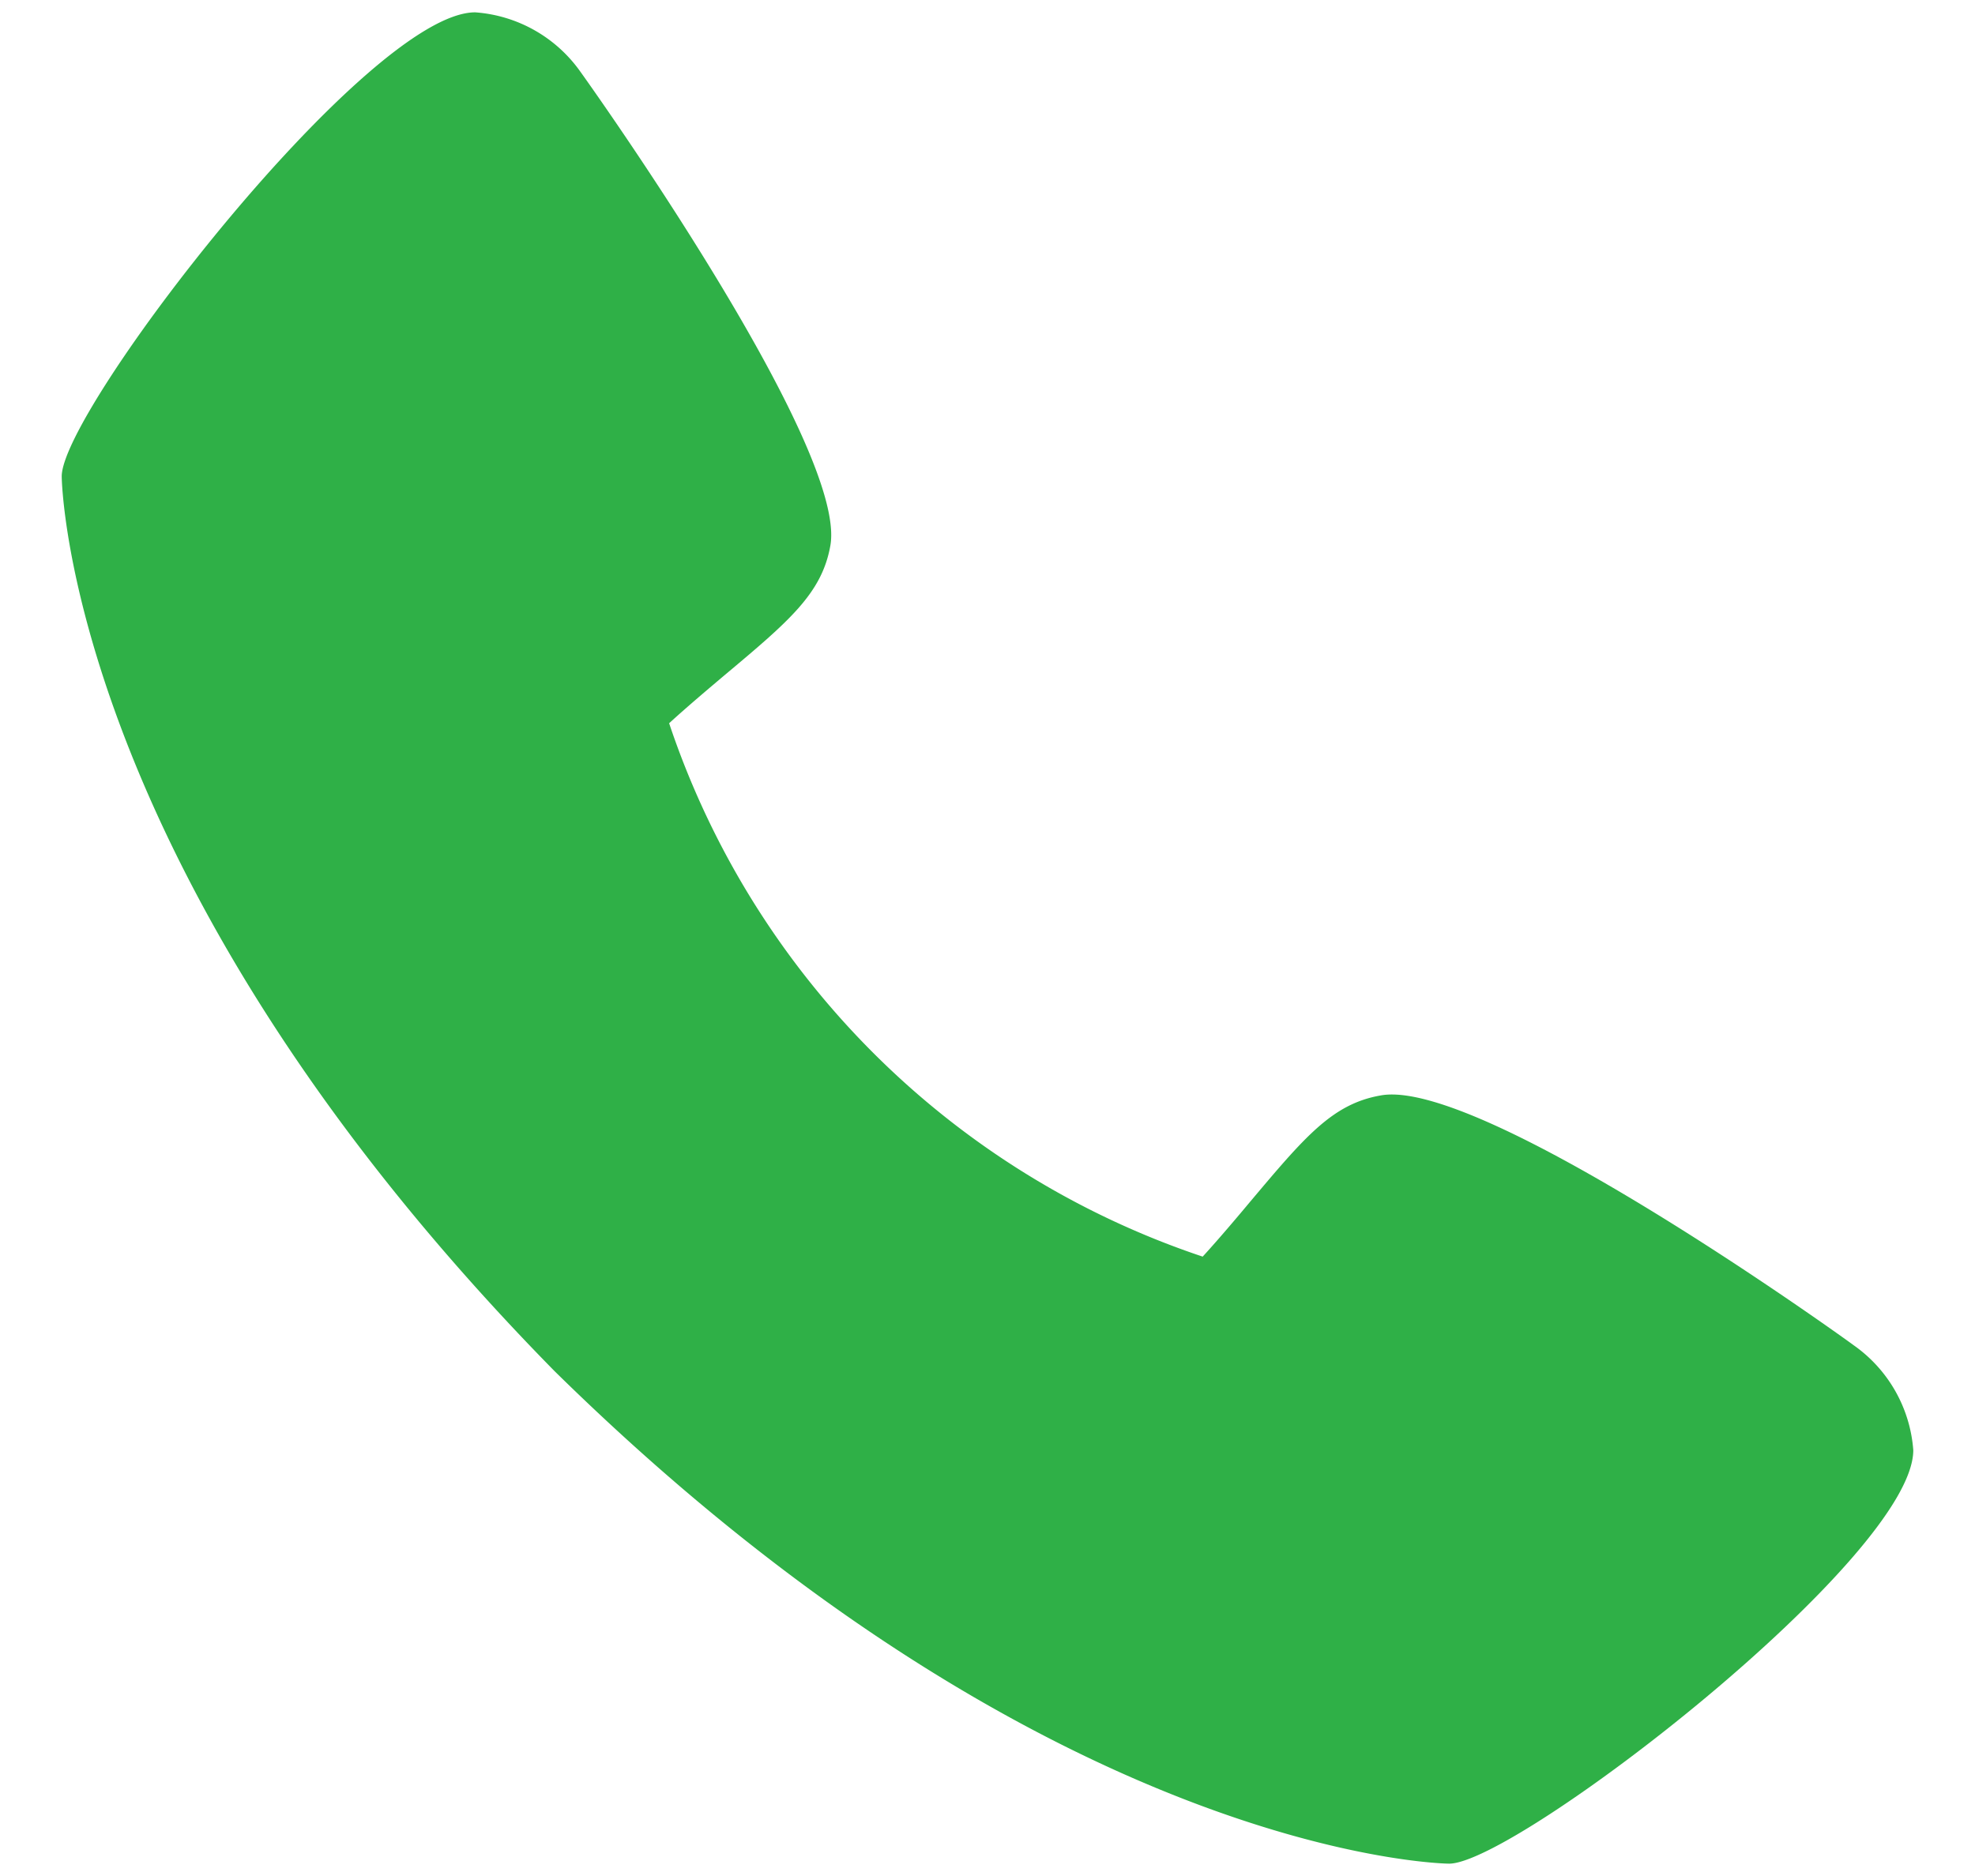
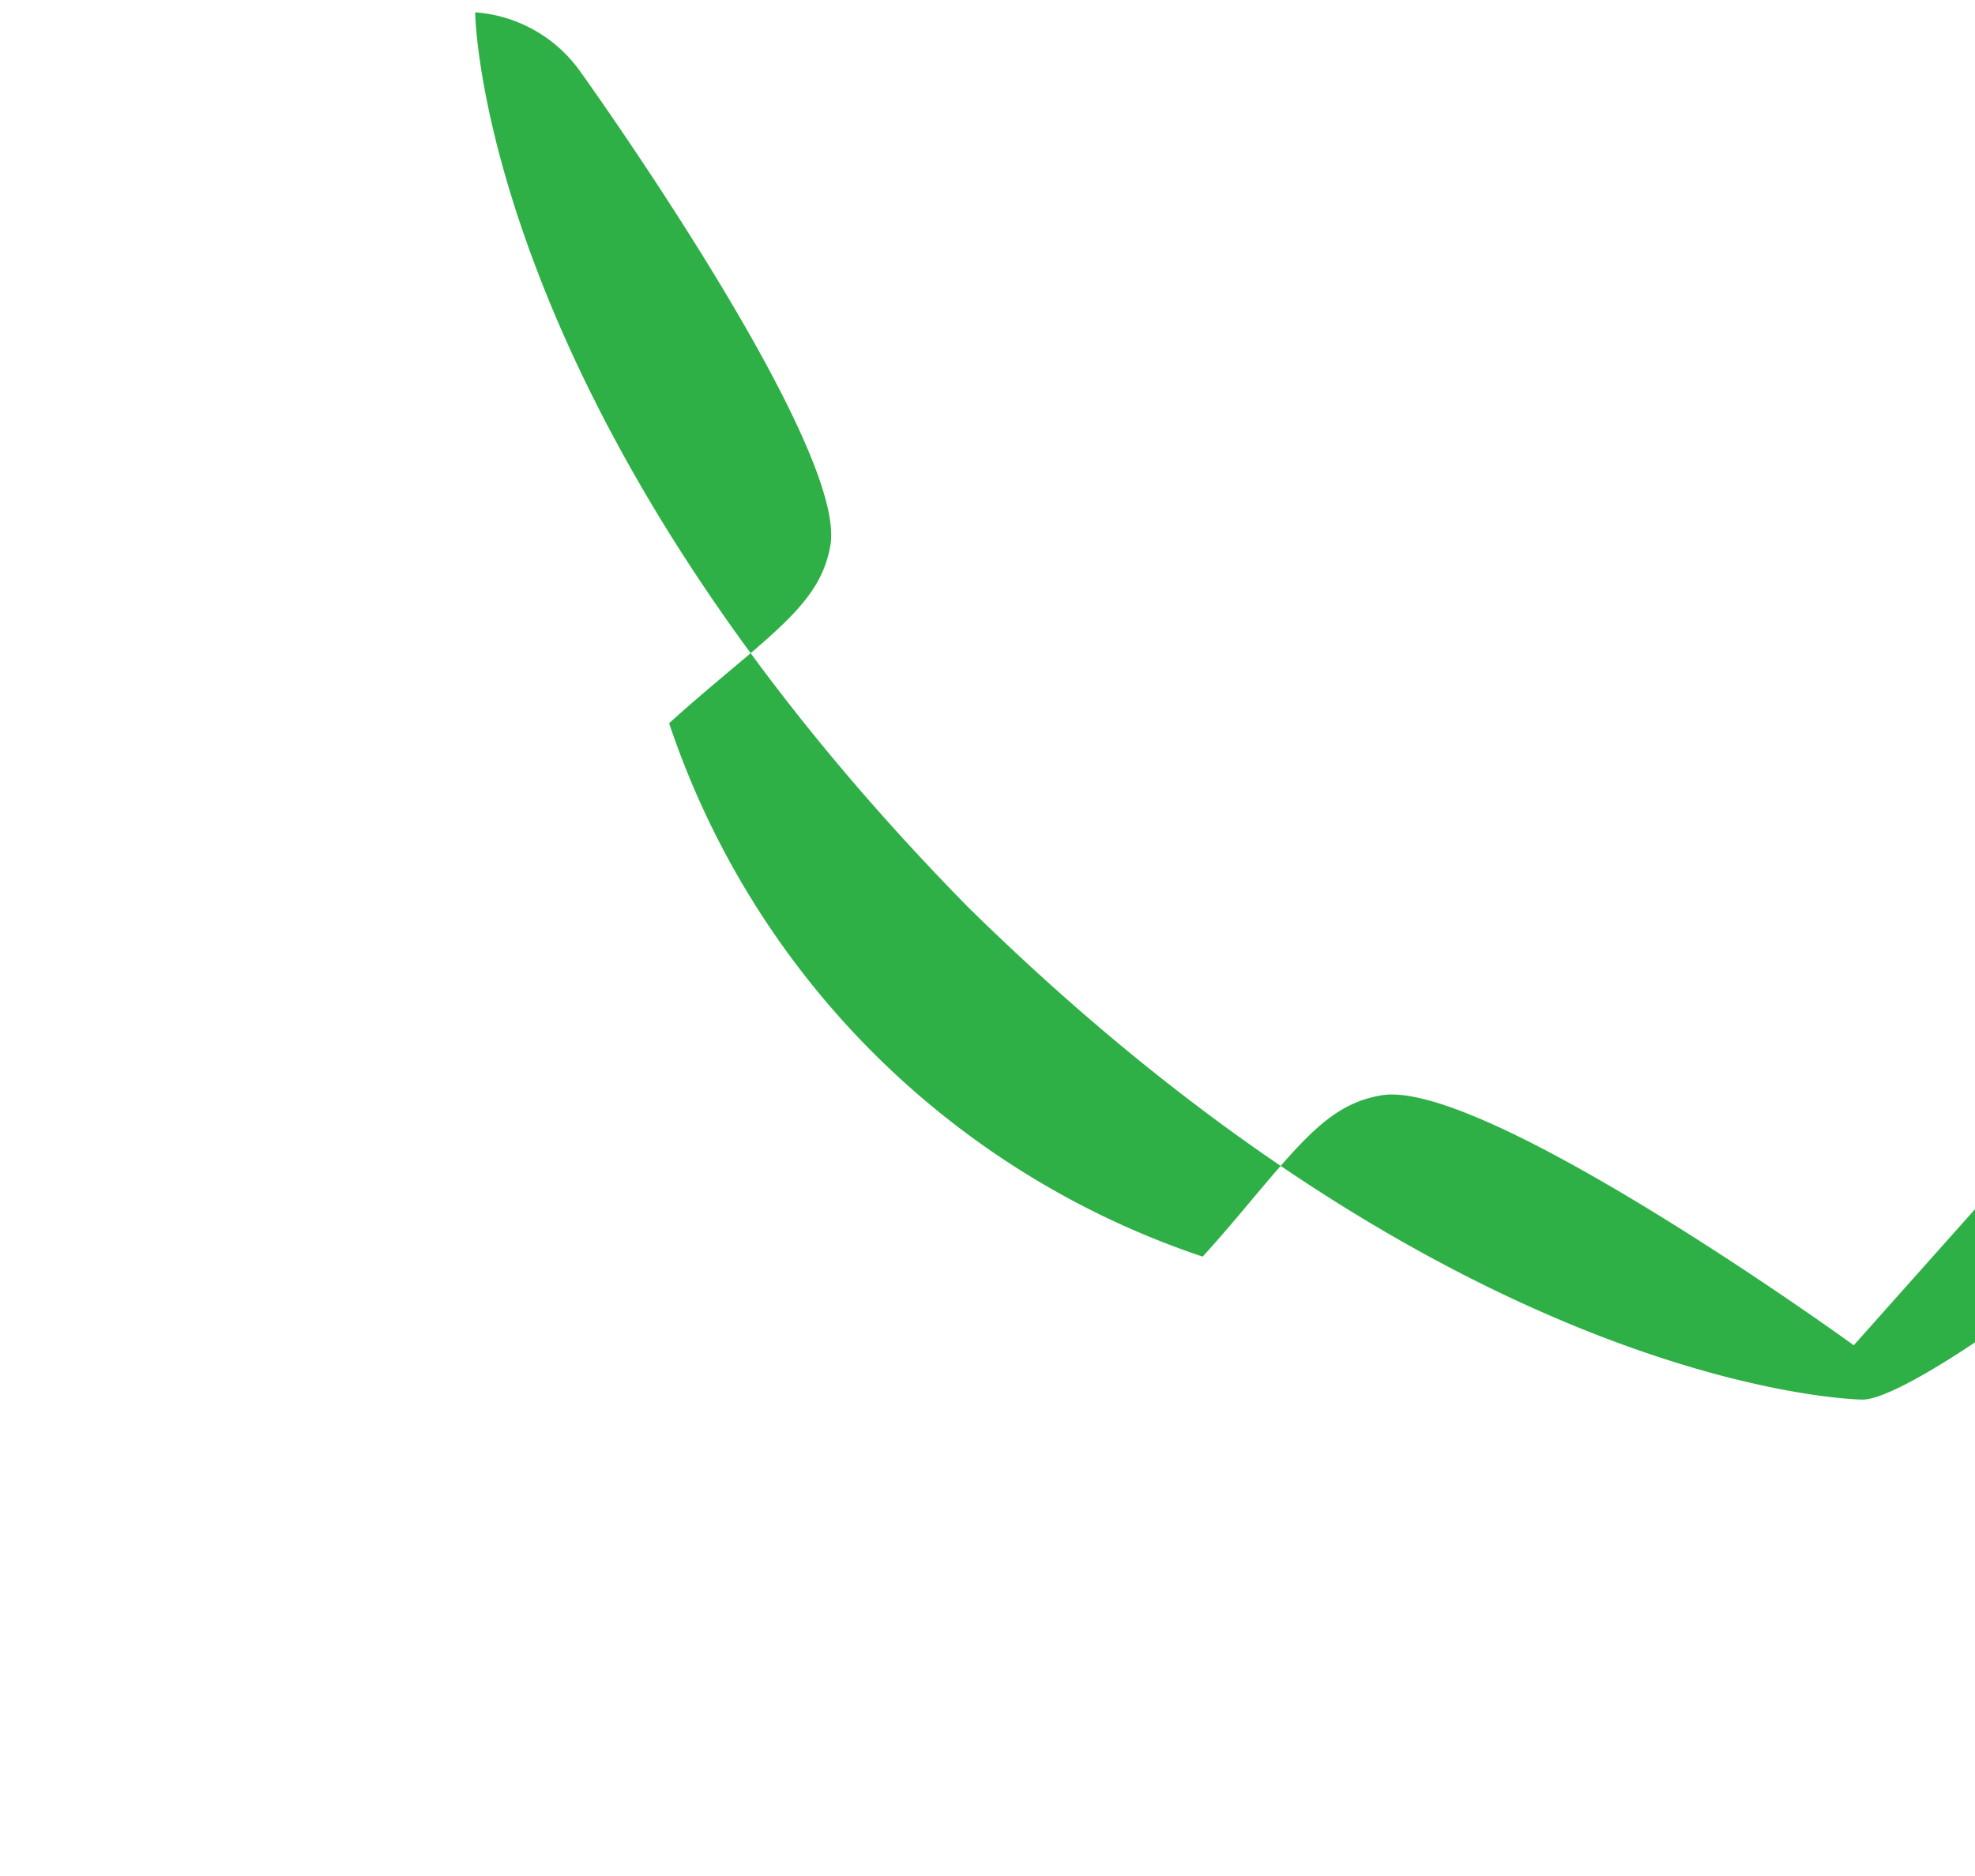
<svg xmlns="http://www.w3.org/2000/svg" width="20" height="19" fill="none">
-   <path d="M18.772 13.625c-.051-.04-3.772-2.723-4.793-2.53-.488.086-.766.419-1.326 1.084-.09.108-.306.365-.474.548a8.562 8.562 0 0 1-5.403-5.402c.184-.169.441-.385.551-.478.663-.556.996-.835 1.082-1.323C8.586 4.51 5.906.765 5.88.73A1.43 1.43 0 0 0 4.812.125C3.726.125.625 4.148.625 4.825c0 .04.057 4.042 4.992 9.063 5.016 4.93 9.018 4.987 9.057 4.987.678 0 4.701-3.101 4.701-4.188a1.427 1.427 0 0 0-.603-1.062Z" fill="#2FB047" />
+   <path d="M18.772 13.625c-.051-.04-3.772-2.723-4.793-2.53-.488.086-.766.419-1.326 1.084-.09.108-.306.365-.474.548a8.562 8.562 0 0 1-5.403-5.402c.184-.169.441-.385.551-.478.663-.556.996-.835 1.082-1.323C8.586 4.51 5.906.765 5.88.73A1.43 1.43 0 0 0 4.812.125c0 .04.057 4.042 4.992 9.063 5.016 4.93 9.018 4.987 9.057 4.987.678 0 4.701-3.101 4.701-4.188a1.427 1.427 0 0 0-.603-1.062Z" fill="#2FB047" />
</svg>